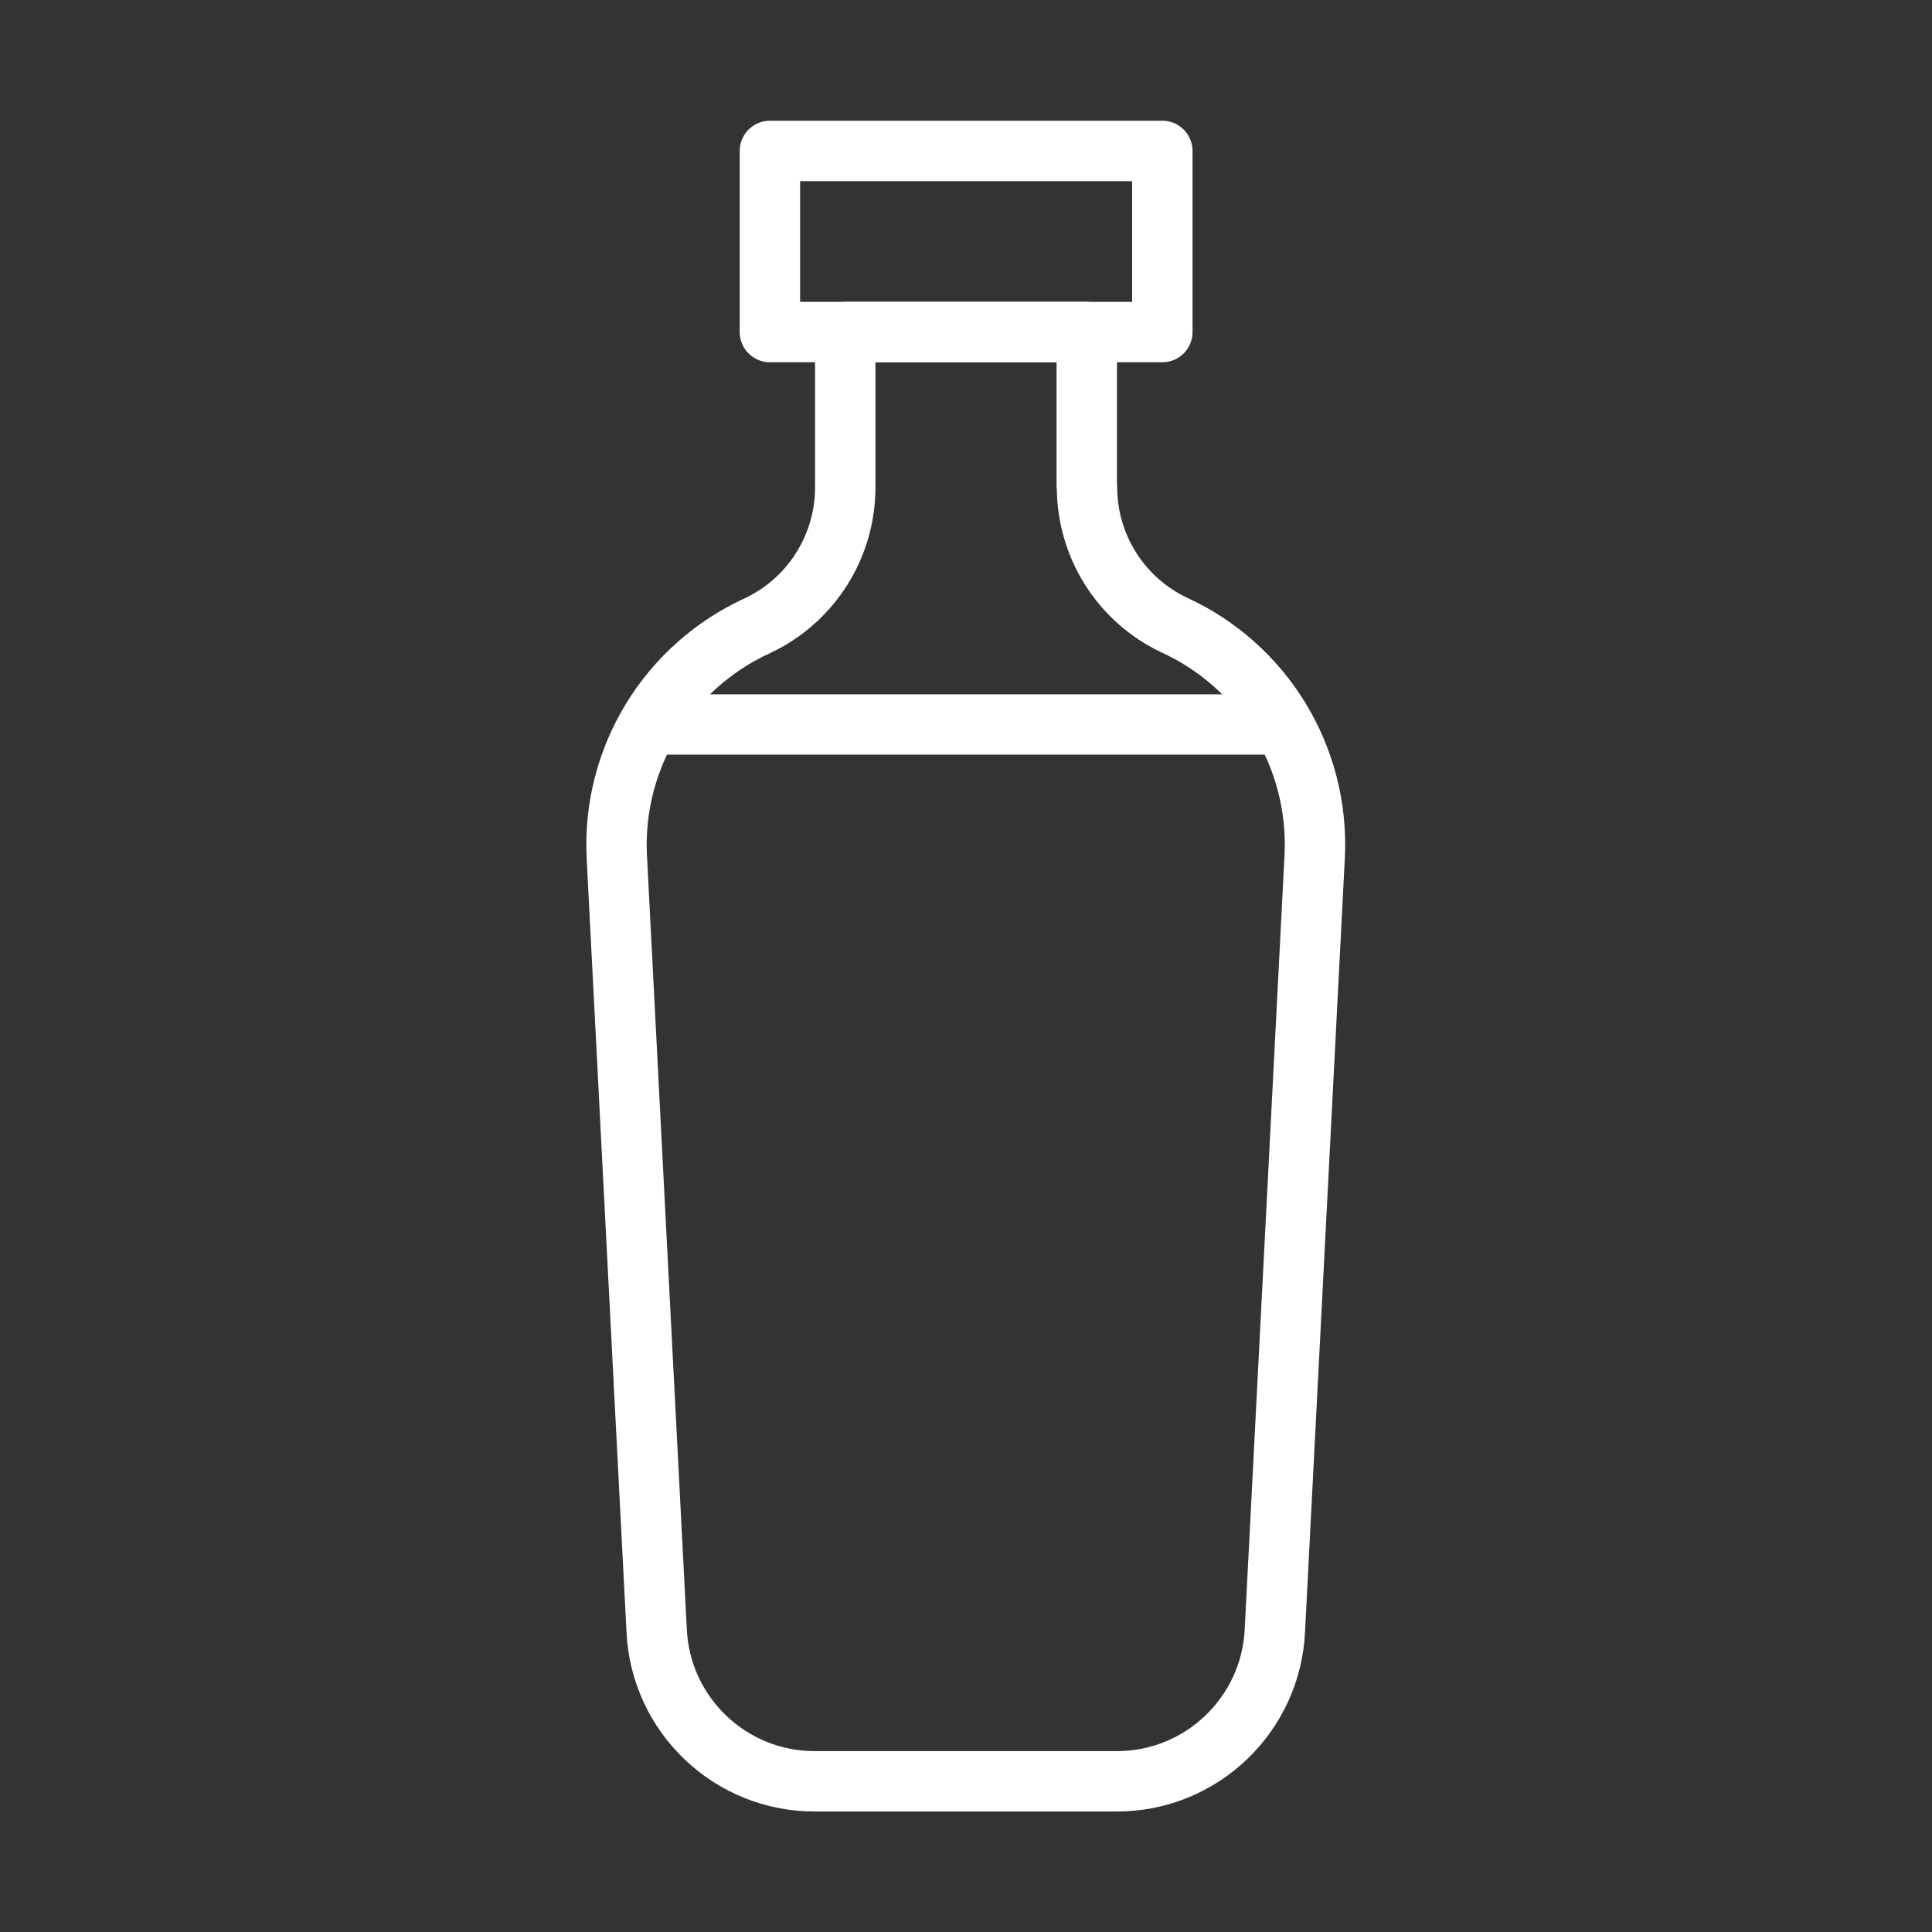
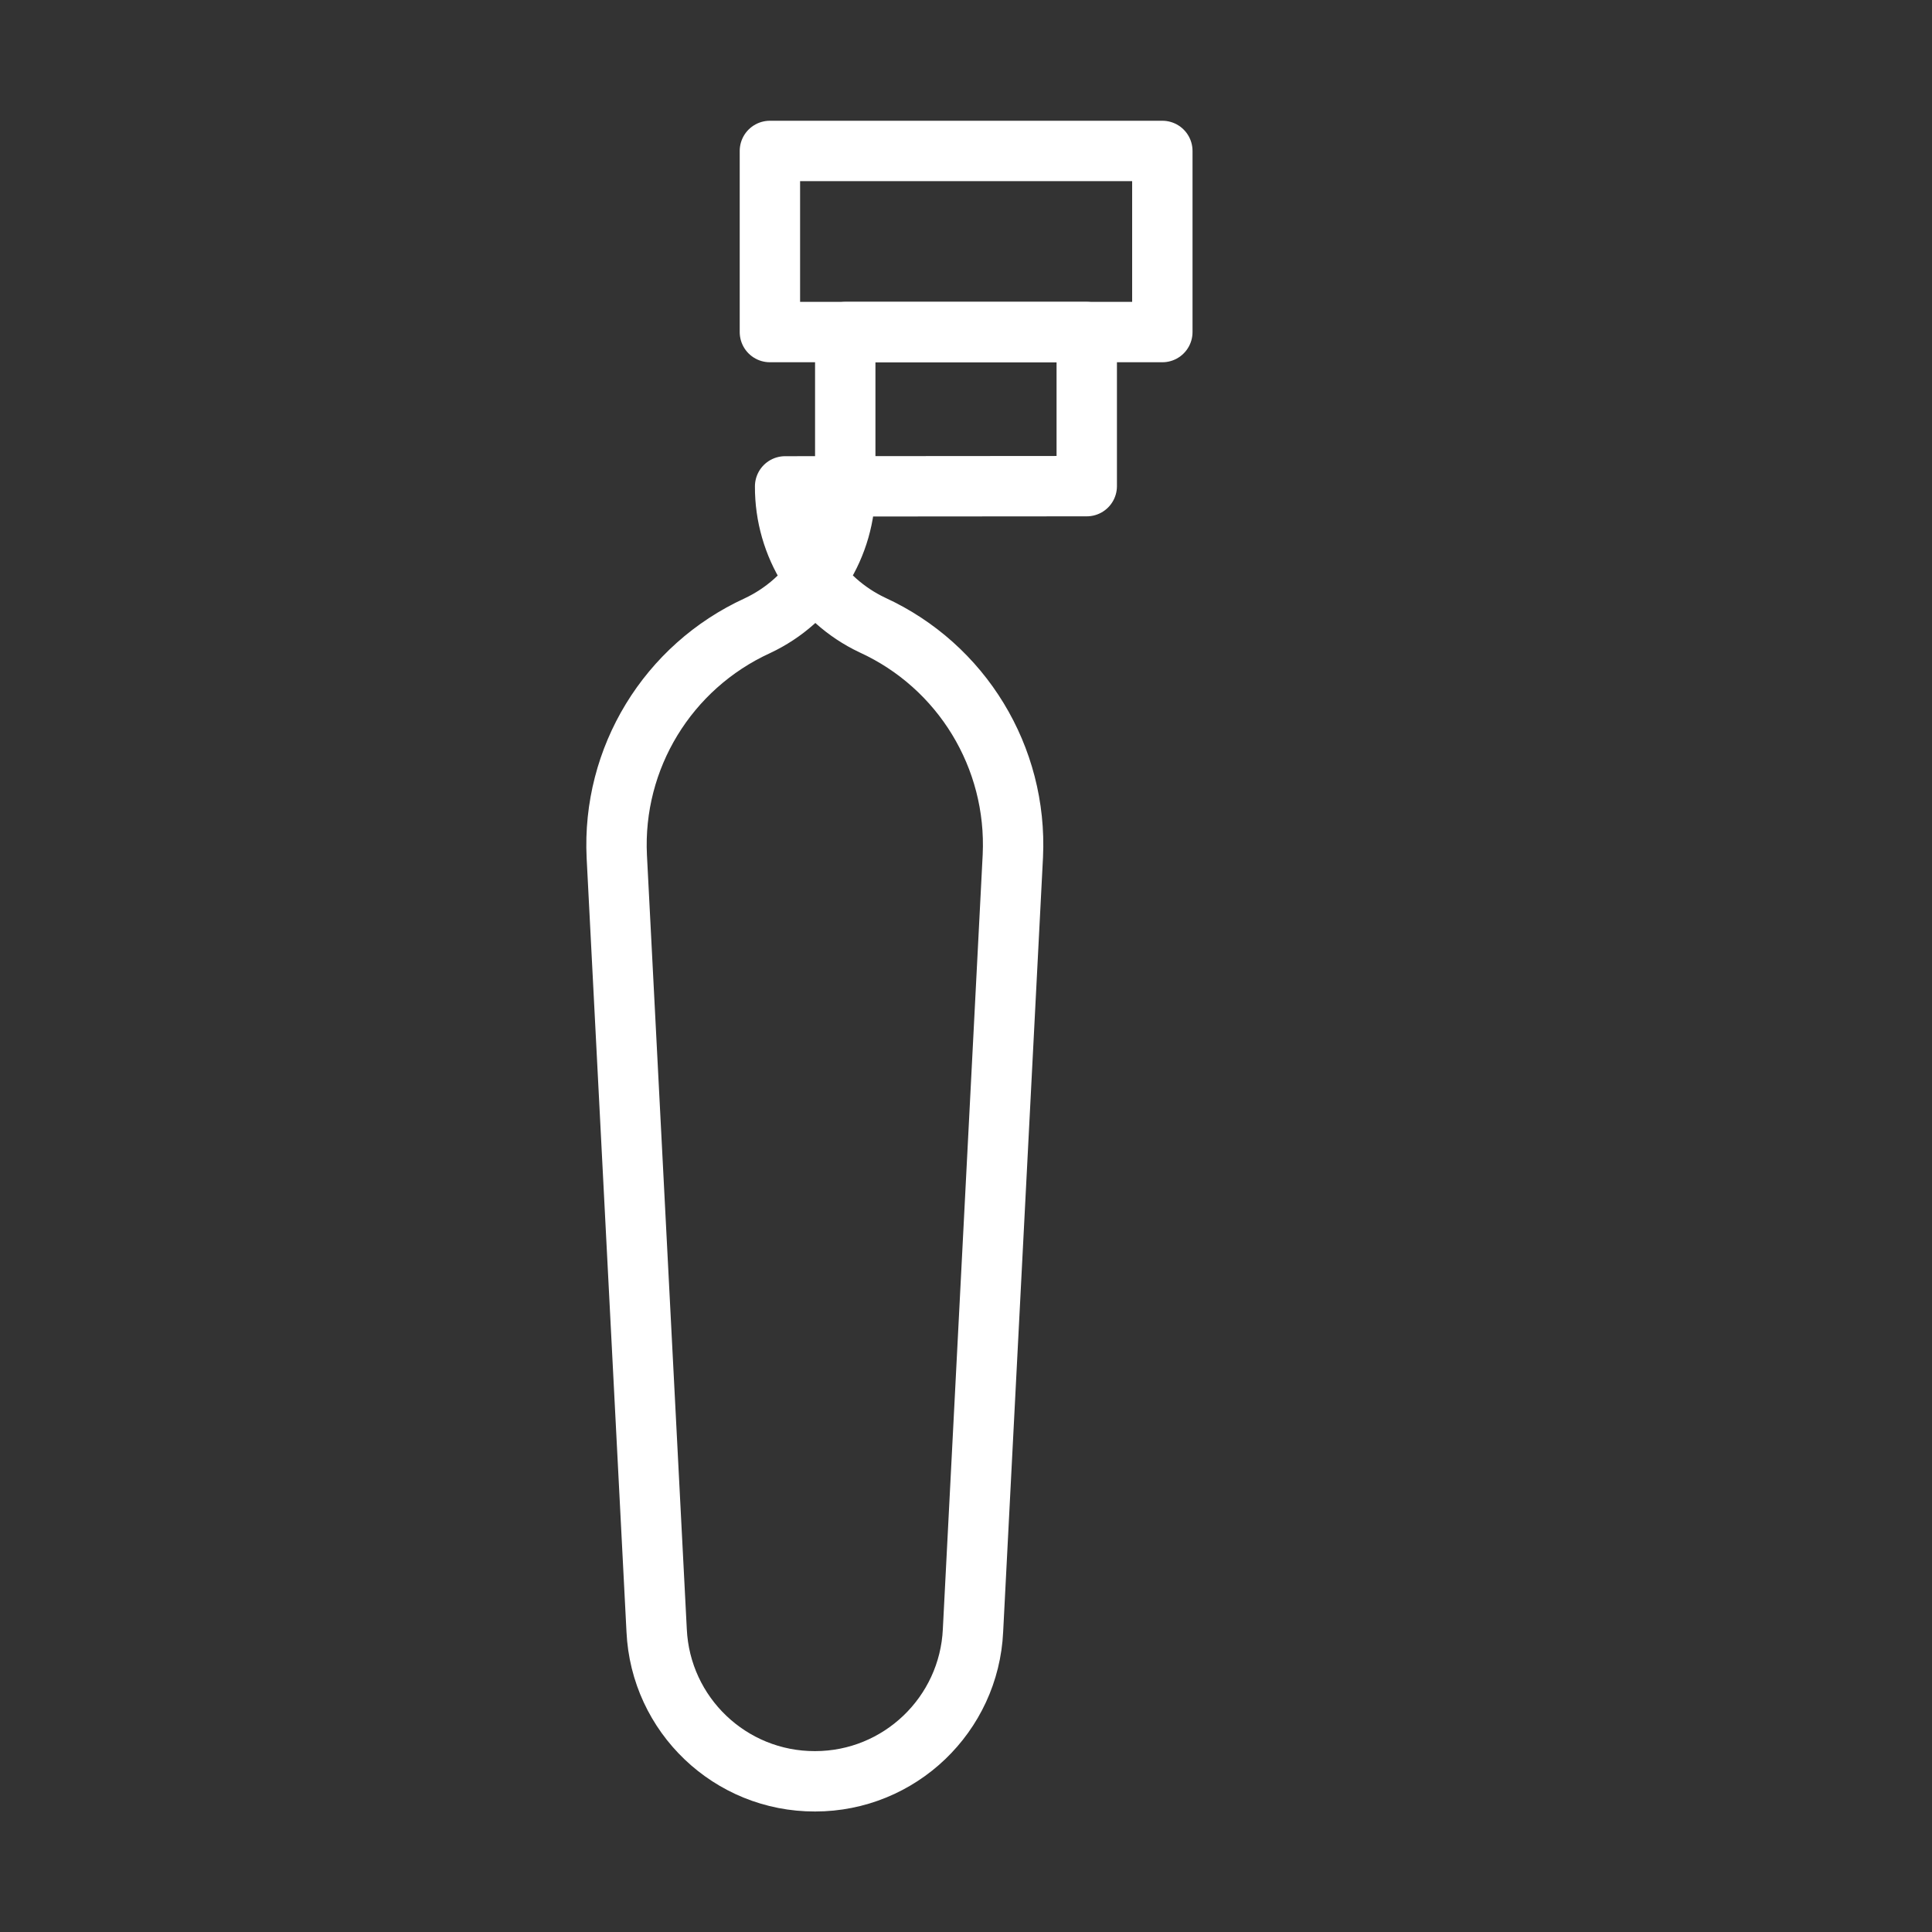
<svg xmlns="http://www.w3.org/2000/svg" id="Calque_1" version="1.1" viewBox="0 0 800 800">
  <rect x="0" y="0" width="800" height="800" fill="#333333" stroke="none" />
  <defs>
    <style> .st0 { fill: none; stroke: #fff; stroke-linejoin: round; stroke-width: 25px; } </style>
  </defs>
  <rect class="st0" x="318.8" y="62.5" width="162.5" height="75" />
-   <path class="st0" d="M450,201.3v-63.8h-100v63.8c.2,24.7-14,47.3-36.4,57.8-37.1,17-60.2,54.8-58.2,95.6l16.5,320.4c1.6,35,30.5,62.6,65.6,62.5h125c35,0,63.8-27.6,65.4-62.5l16.5-320.7c1.9-40.8-21.1-78.6-58.2-95.6-22.2-10.5-36.2-32.9-36.1-57.4Z" />
-   <line class="st0" x1="275" y1="300" x2="525" y2="300" />
+   <path class="st0" d="M450,201.3v-63.8h-100v63.8c.2,24.7-14,47.3-36.4,57.8-37.1,17-60.2,54.8-58.2,95.6l16.5,320.4c1.6,35,30.5,62.6,65.6,62.5c35,0,63.8-27.6,65.4-62.5l16.5-320.7c1.9-40.8-21.1-78.6-58.2-95.6-22.2-10.5-36.2-32.9-36.1-57.4Z" />
</svg>